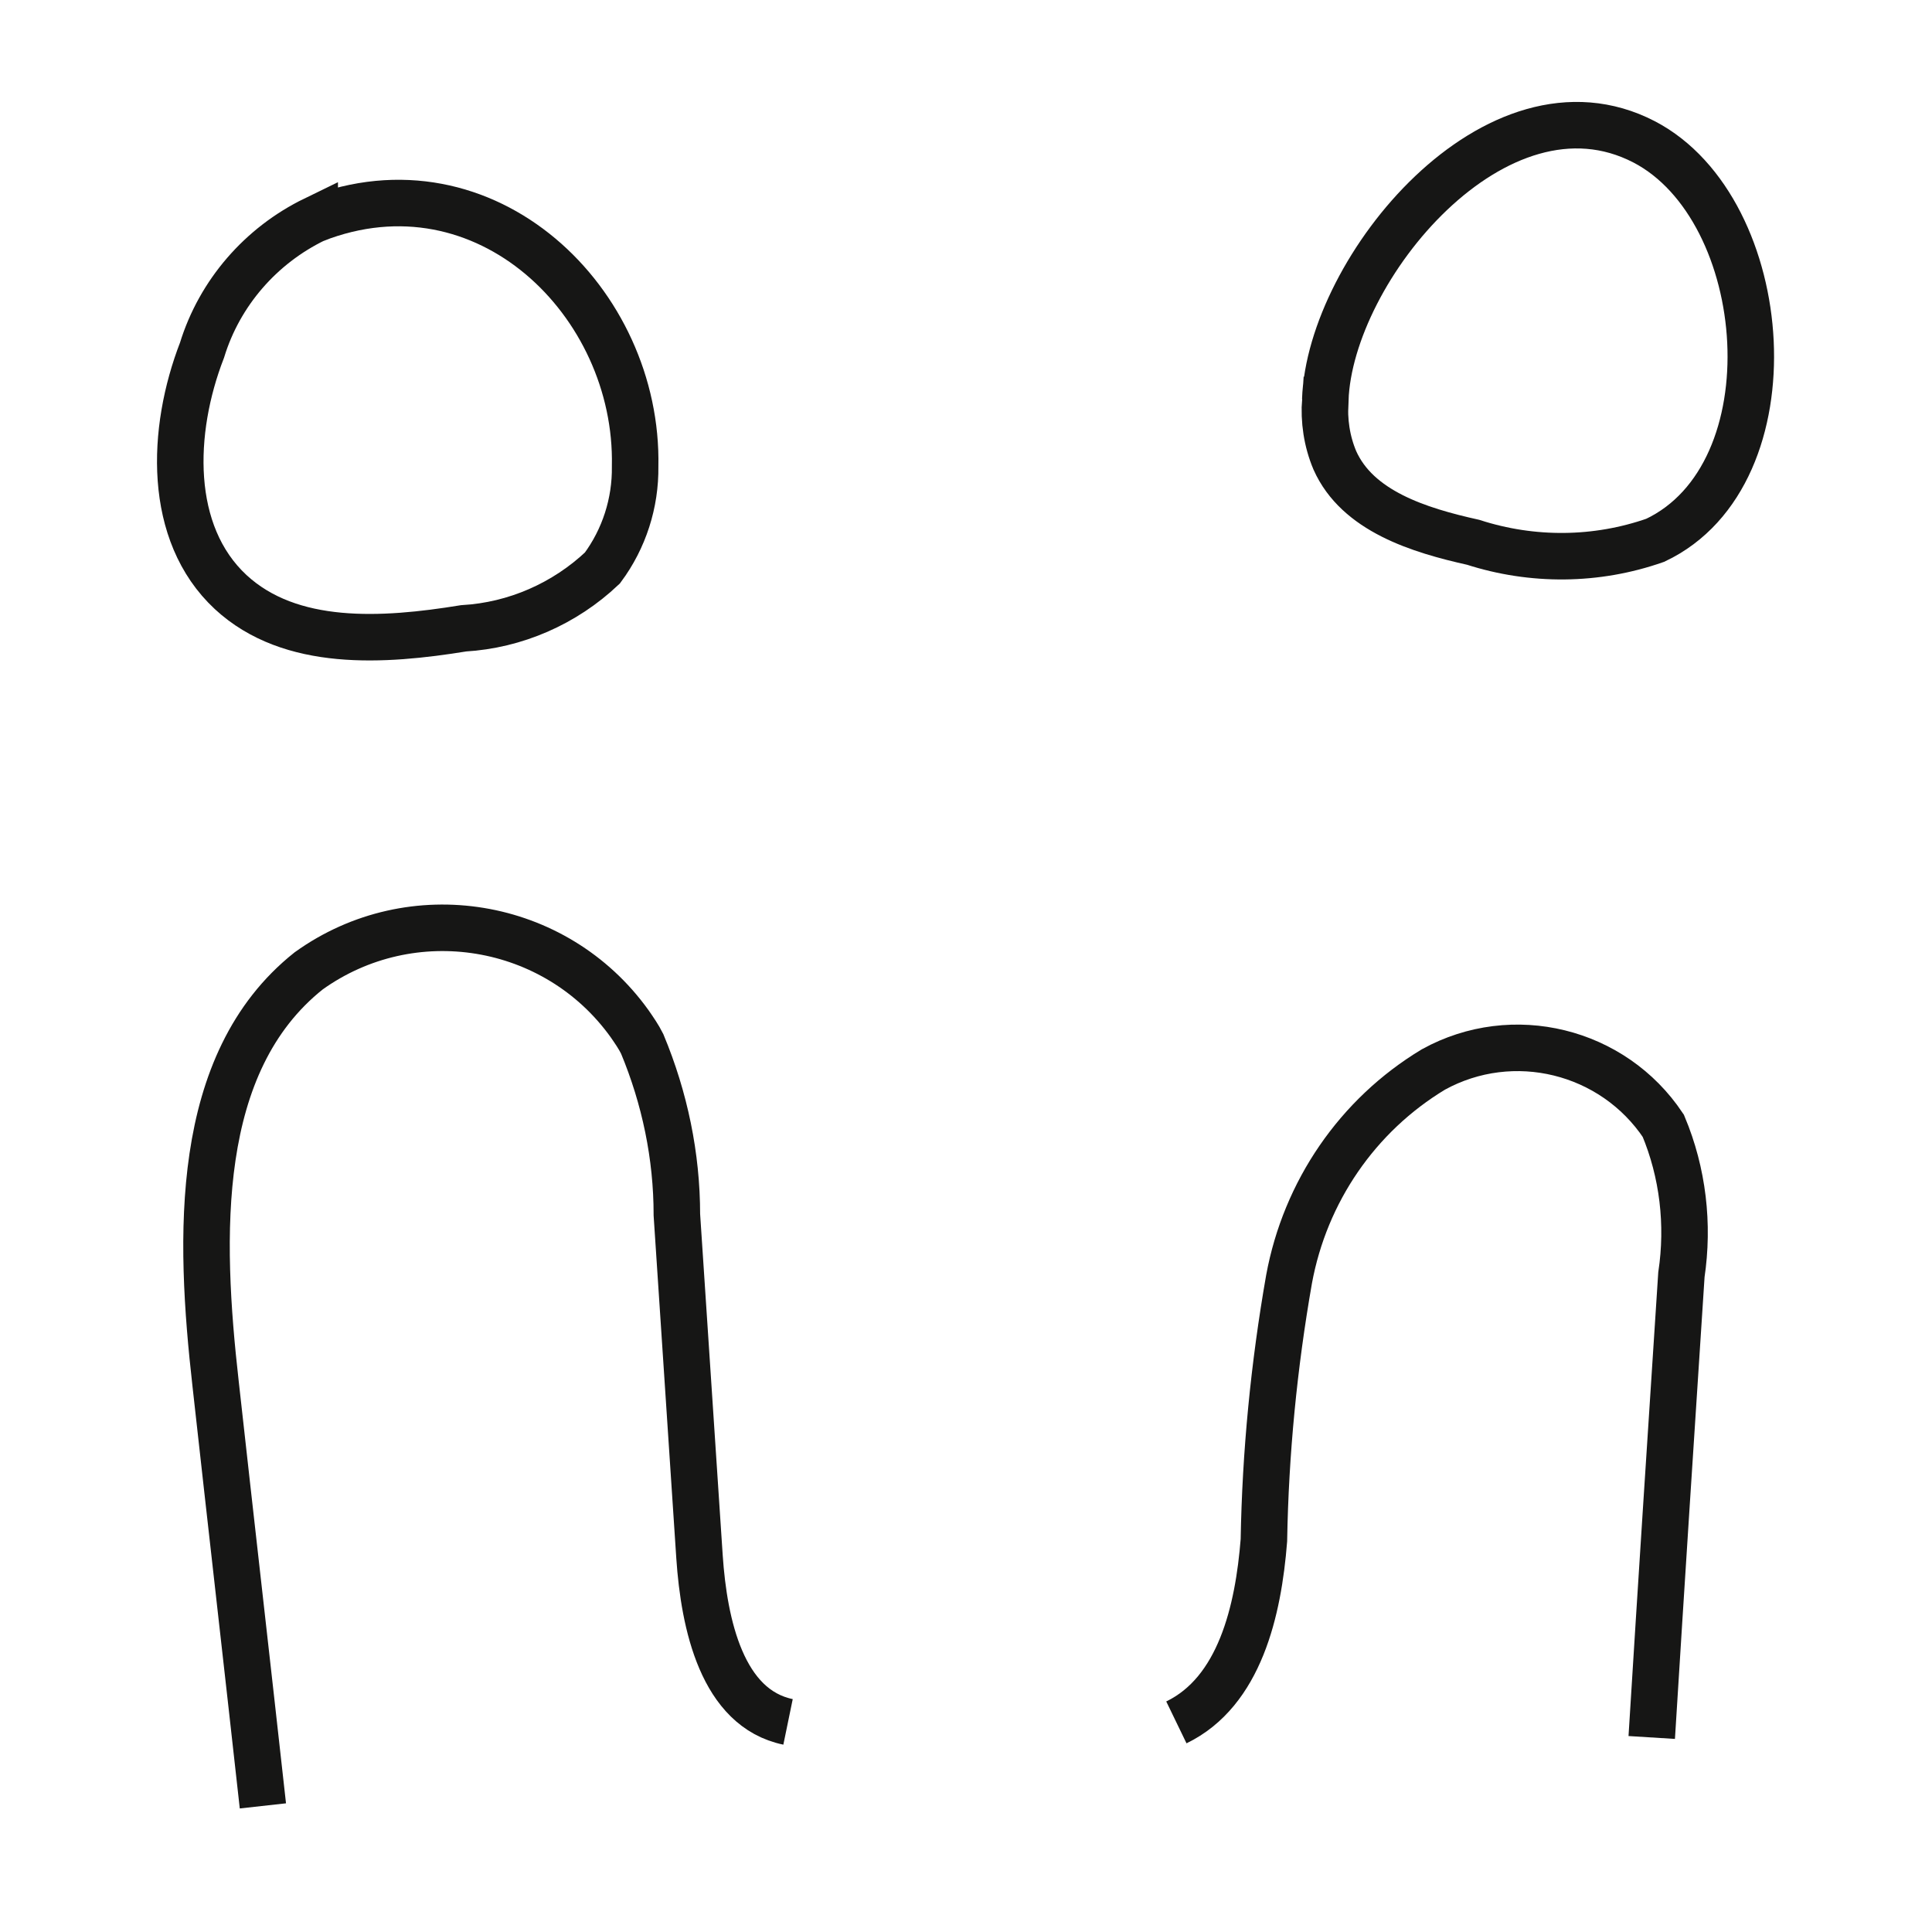
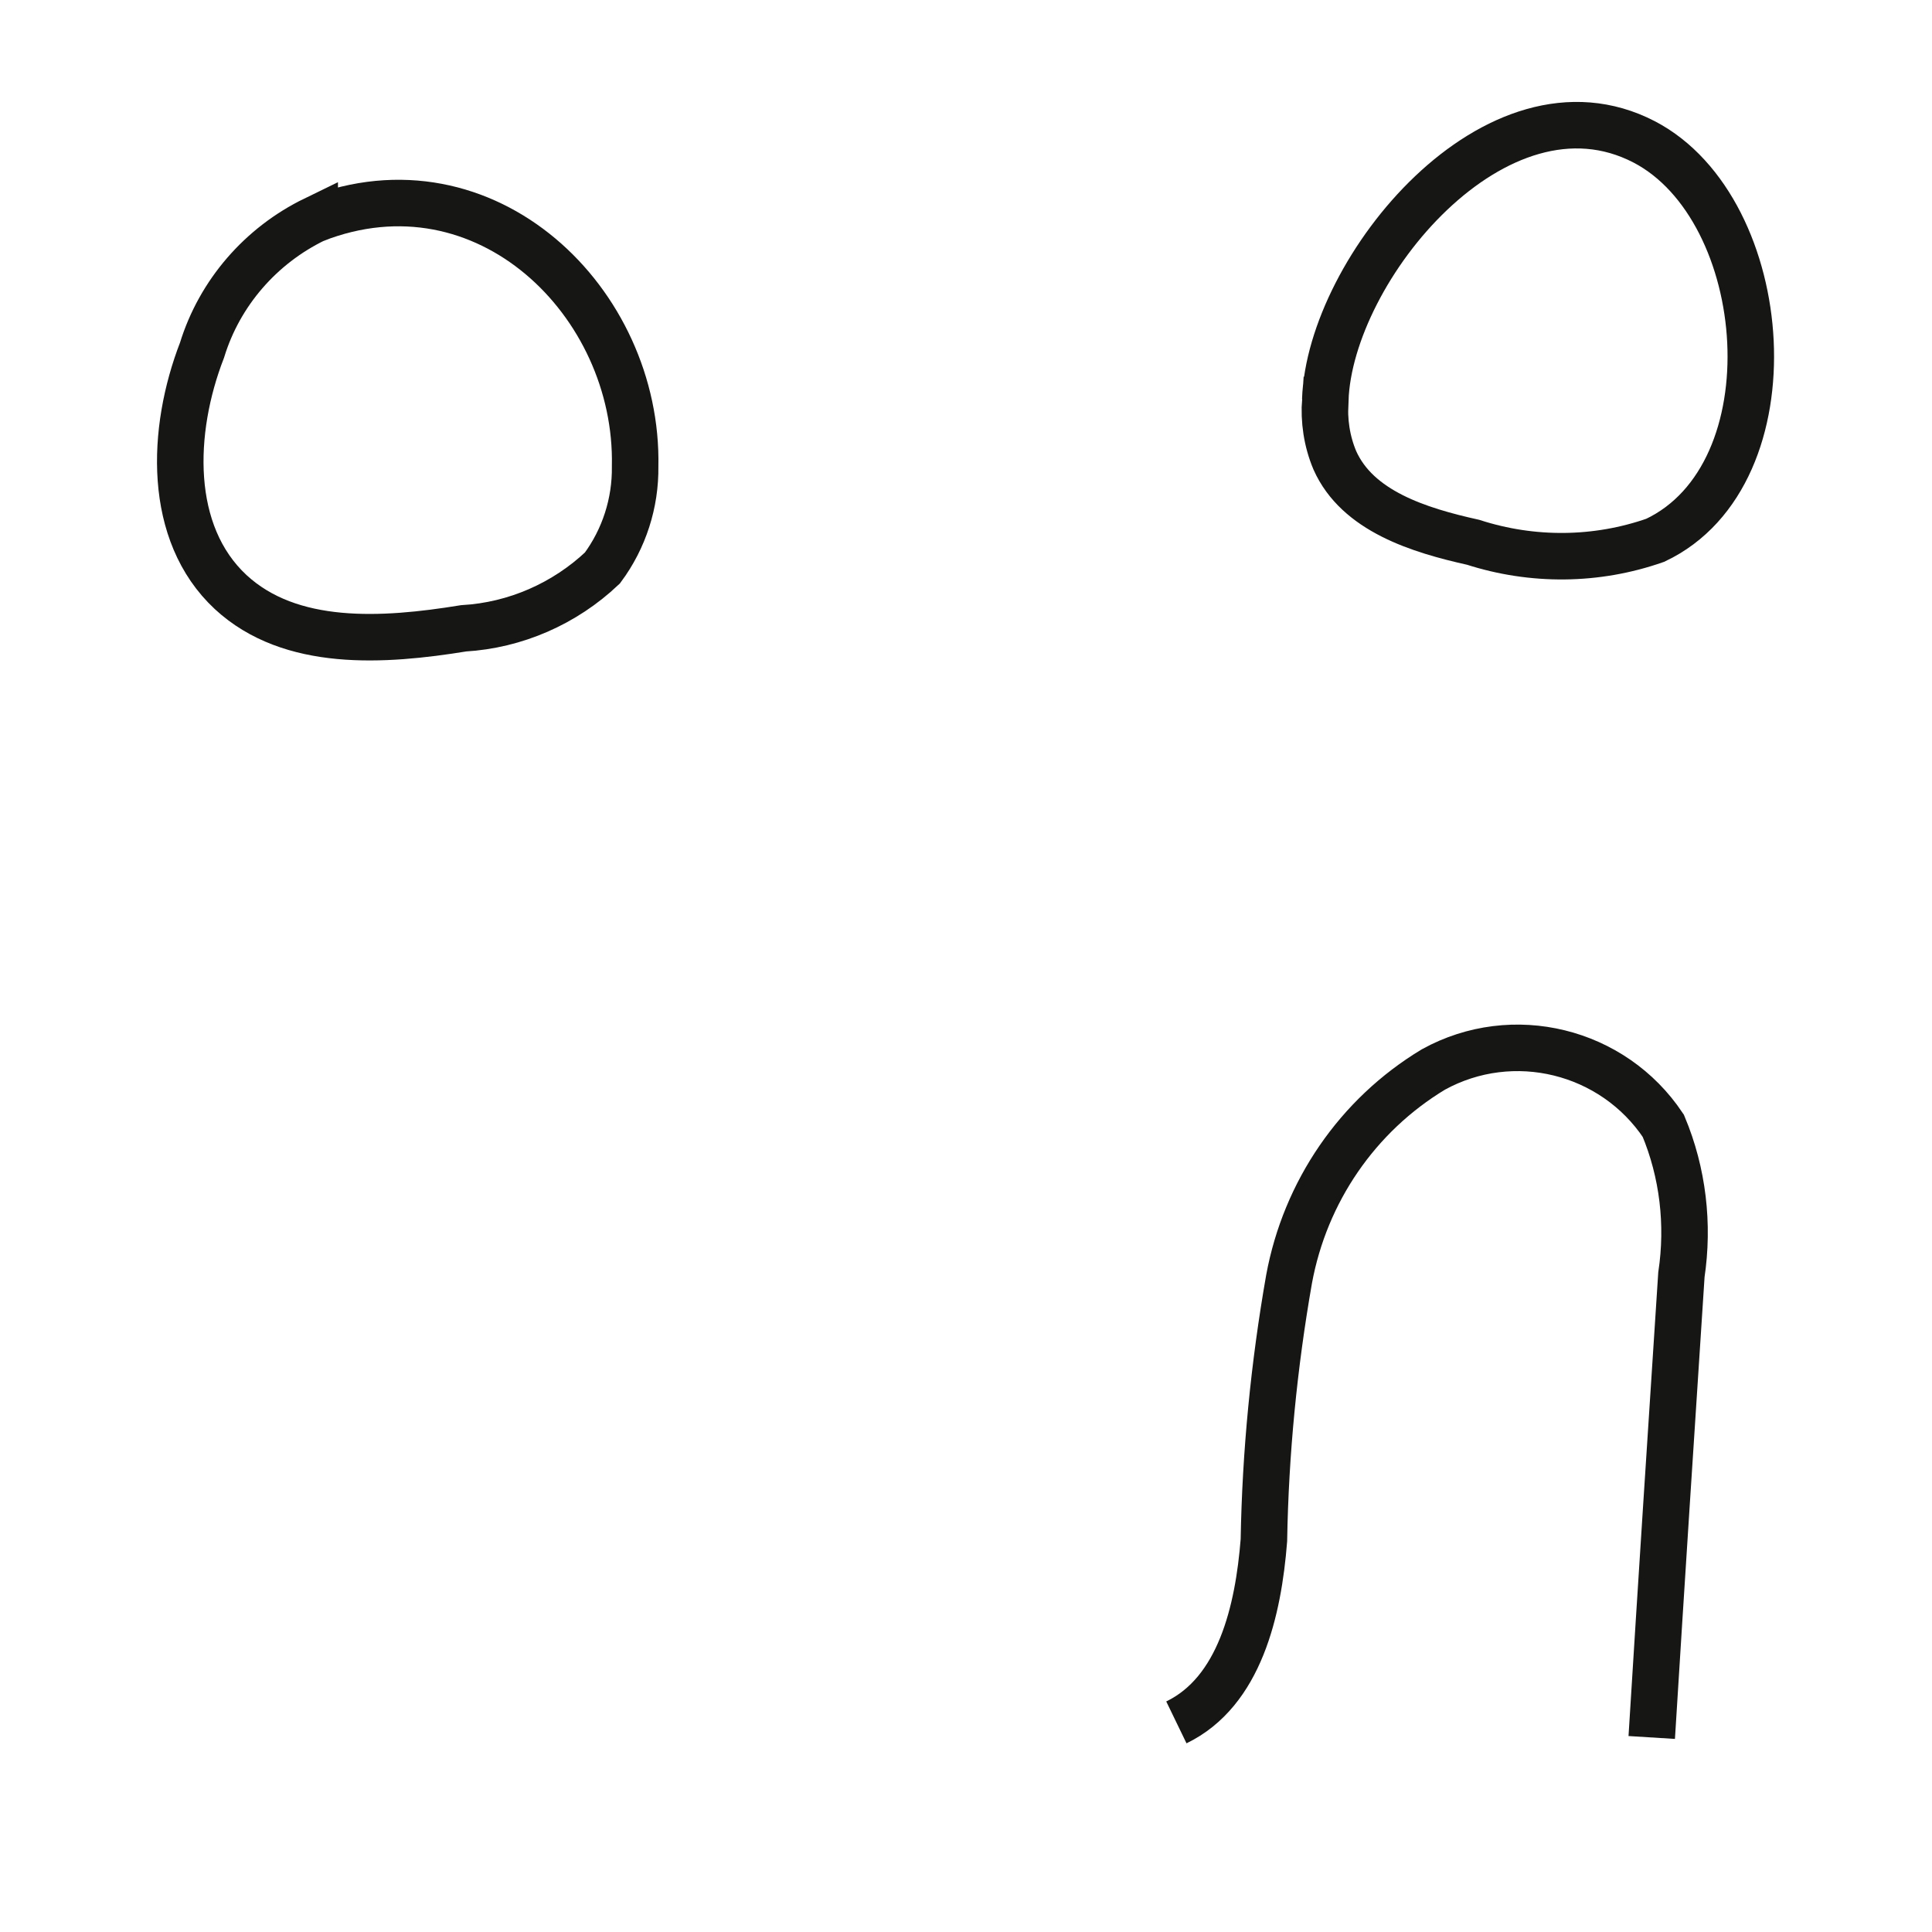
<svg xmlns="http://www.w3.org/2000/svg" width="100%" height="100%" viewBox="0 0 346 346" version="1.1" xml:space="preserve" style="fill-rule:evenodd;clip-rule:evenodd;stroke-miterlimit:10;">
  <g id="Gruppe_1525">
    <g id="Gruppe_1511">
-       <path id="Pfad_714" d="M47.081,323.415c-2.793,-25.224 -5.675,-50.358 -8.468,-75.582c-2.973,-26.305 -4.054,-57.474 16.666,-73.96c18.467,-13.243 44.232,-9.009 57.474,9.459c0.811,1.171 1.622,2.342 2.252,3.603c4.054,9.73 6.216,20.089 6.216,30.629c1.352,20.45 2.703,40.809 4.054,61.258c0.811,12.072 4.054,27.116 15.855,29.548" style="fill:none;fill-rule:nonzero;stroke:#161615;stroke-width:8.33px;" />
      <path id="Pfad_715" d="M210.676,308.461c11.351,-5.496 14.684,-19.999 15.675,-32.611c0.27,-15.675 1.802,-31.35 4.504,-46.755c2.883,-15.675 12.252,-29.368 25.855,-37.565c14.233,-7.838 32.16,-3.424 41.169,10.089c3.513,8.378 4.594,17.657 3.243,26.666c-1.802,27.656 -3.604,55.222 -5.315,82.878" style="fill:none;fill-rule:nonzero;stroke:#161615;stroke-width:8.33px;" />
      <path id="Pfad_719" d="M56.36,39.285c-9.639,4.685 -17.026,13.153 -20.179,23.423c-5.586,14.413 -6.216,32.791 5.135,43.331c10.72,9.909 27.295,8.828 41.709,6.486c9.279,-0.541 18.107,-4.414 24.864,-10.81c3.873,-5.225 5.945,-11.621 5.855,-18.198c0.631,-29.368 -26.755,-56.213 -57.384,-44.232Z" style="fill:none;fill-rule:nonzero;stroke:#161615;stroke-width:8.33px;" />
      <path id="Pfad_720" d="M237.341,71.626c-0.27,3.694 0.271,7.387 1.712,10.81c4.054,9.099 15.044,12.522 24.774,14.684c10.63,3.423 22.07,3.333 32.61,-0.36c24.954,-11.801 21.171,-59.276 -1.981,-71.348c-26.395,-13.693 -56.304,22.702 -57.115,46.214Z" style="fill:none;fill-rule:nonzero;stroke:#161615;stroke-width:8.33px;" />
    </g>
  </g>
</svg>